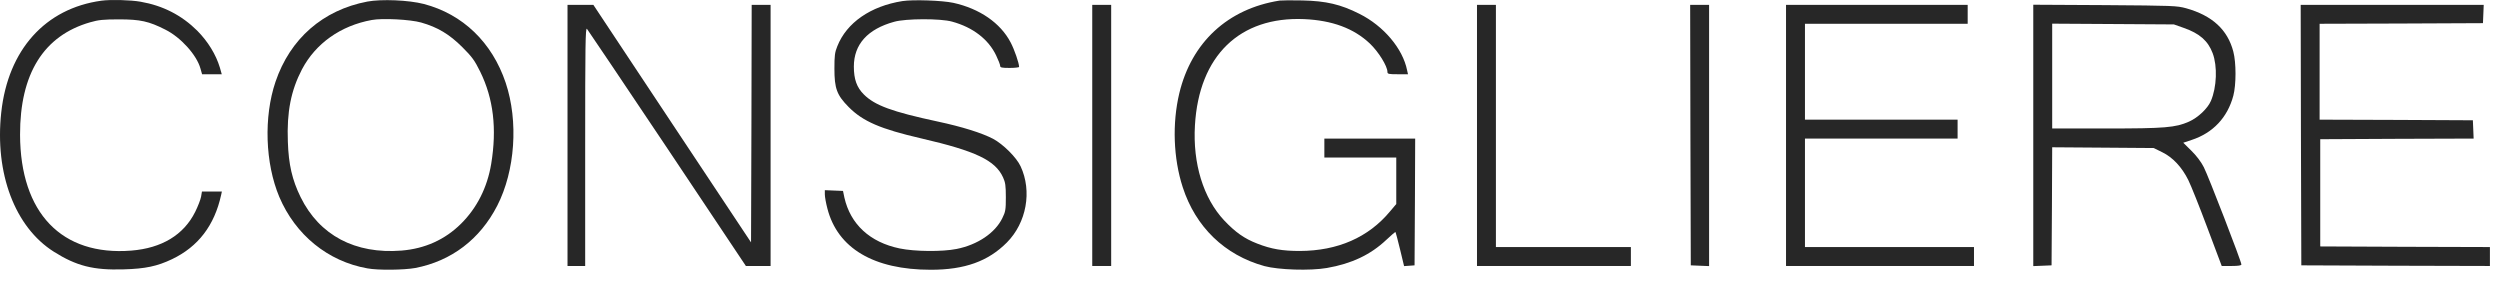
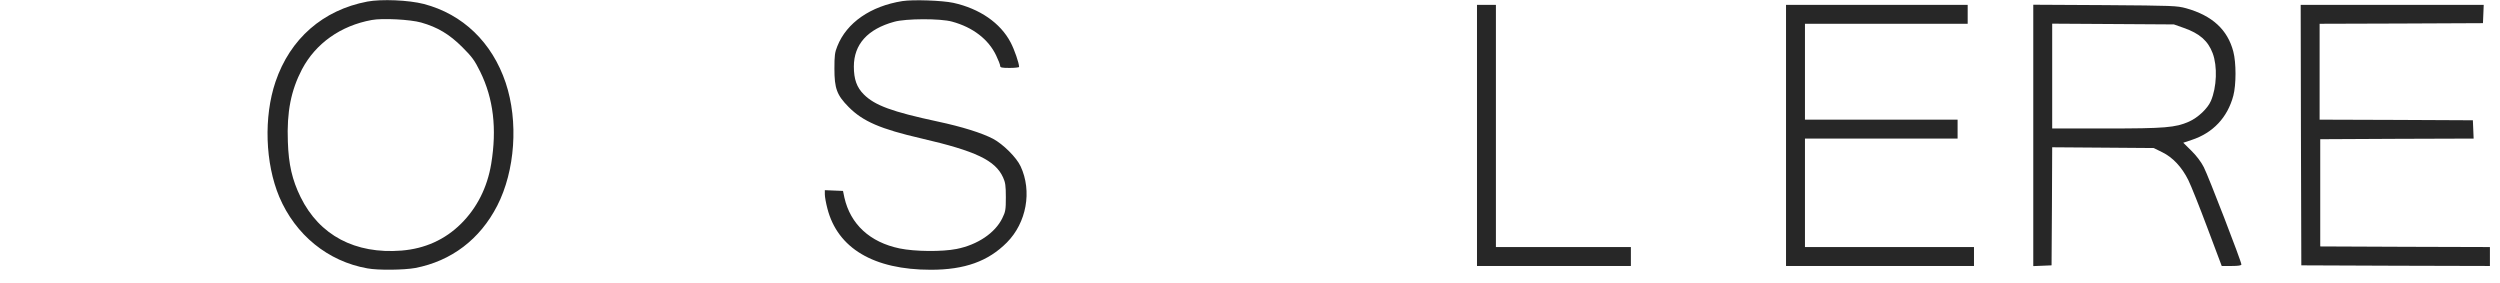
<svg xmlns="http://www.w3.org/2000/svg" width="168" height="19" viewBox="0 0 168 19" fill="none">
-   <path d="M6.815 0.047C3.043 0.564 0.542 3.345 0.085 7.549C-0.365 11.643 1 15.263 3.619 16.916C5.137 17.874 6.273 18.162 8.298 18.102C9.782 18.06 10.562 17.891 11.562 17.416C13.317 16.577 14.41 15.153 14.86 13.101L14.91 12.872H14.241H13.571L13.512 13.22C13.478 13.406 13.3 13.873 13.113 14.246C12.342 15.788 10.867 16.678 8.824 16.84C4.145 17.212 1.365 14.313 1.348 9.058C1.339 4.955 2.933 2.395 6.061 1.497C6.62 1.336 6.942 1.302 8.002 1.302C9.426 1.302 10.002 1.429 11.104 1.988C12.147 2.505 13.215 3.692 13.469 4.599L13.579 4.989H14.241H14.902L14.775 4.54C14.512 3.667 13.978 2.794 13.257 2.065C12.206 1.022 10.952 0.378 9.443 0.115C8.765 -0.004 7.434 -0.038 6.815 0.047Z" fill="#272727" />
  <path d="M24.684 0.106C21.7 0.674 19.496 2.599 18.513 5.498C17.716 7.854 17.818 10.965 18.767 13.228C19.852 15.788 22.039 17.568 24.692 18.035C25.413 18.17 27.159 18.145 27.905 18.009C30.329 17.543 32.254 16.085 33.415 13.822C34.619 11.474 34.848 8.151 33.983 5.565C33.068 2.844 31.101 0.954 28.482 0.267C27.464 0.005 25.633 -0.072 24.684 0.106ZM28.304 1.514C29.406 1.827 30.202 2.302 31.067 3.167C31.728 3.828 31.889 4.048 32.271 4.819C33.161 6.633 33.398 8.642 33.008 11.016C32.745 12.601 32.05 13.974 30.982 15.034C29.897 16.11 28.549 16.712 26.981 16.839C23.862 17.085 21.463 15.814 20.2 13.245C19.632 12.084 19.395 11.058 19.344 9.524C19.267 7.507 19.556 6.074 20.293 4.658C21.217 2.912 22.895 1.725 24.981 1.344C25.693 1.208 27.592 1.31 28.304 1.514Z" fill="#272727" />
  <path d="M60.642 0.073C58.506 0.412 56.896 1.522 56.268 3.107C56.099 3.514 56.073 3.751 56.073 4.608C56.073 5.947 56.234 6.388 57.031 7.193C57.989 8.159 59.167 8.668 61.922 9.304C65.576 10.151 66.881 10.77 67.407 11.923C67.559 12.254 67.593 12.474 67.593 13.254C67.593 14.101 67.568 14.229 67.356 14.661C66.873 15.653 65.695 16.45 64.287 16.729C63.33 16.924 61.473 16.907 60.456 16.695C58.455 16.28 57.15 15.068 56.743 13.279L56.65 12.83L56.039 12.805L55.429 12.779V13.067C55.429 13.228 55.505 13.652 55.599 14.008C56.285 16.687 58.718 18.128 62.55 18.128C64.83 18.128 66.406 17.56 67.661 16.297C68.984 14.966 69.365 12.847 68.585 11.177C68.305 10.575 67.415 9.694 66.737 9.329C65.974 8.931 64.643 8.515 63.016 8.168C59.939 7.507 58.786 7.083 58.048 6.345C57.574 5.871 57.379 5.328 57.379 4.472C57.379 2.98 58.303 1.954 60.091 1.463C60.871 1.242 63.211 1.234 63.982 1.454C65.381 1.836 66.424 2.641 66.941 3.726C67.093 4.04 67.212 4.353 67.212 4.43C67.212 4.54 67.322 4.565 67.848 4.565C68.195 4.565 68.483 4.531 68.483 4.497C68.483 4.243 68.17 3.336 67.915 2.853C67.229 1.539 65.83 0.581 64.067 0.191C63.321 0.03 61.363 -0.038 60.642 0.073Z" fill="#272727" />
-   <path d="M85.988 0.039C82.504 0.59 80.071 2.844 79.249 6.269C78.766 8.295 78.85 10.643 79.478 12.576C80.342 15.254 82.3 17.145 84.971 17.882C85.92 18.136 88.031 18.204 89.166 18.009C90.828 17.721 92.1 17.119 93.159 16.119C93.481 15.814 93.761 15.576 93.778 15.593C93.795 15.61 93.93 16.136 94.083 16.755L94.354 17.882L94.71 17.857L95.058 17.831L95.083 13.567L95.1 9.312H92.049H88.997V9.948V10.584H91.413H93.829V12.143V13.711L93.413 14.203C91.955 15.958 89.895 16.856 87.344 16.865C86.191 16.865 85.428 16.738 84.496 16.373C83.614 16.034 83.012 15.602 82.258 14.805C80.868 13.322 80.147 10.991 80.3 8.422C80.571 3.751 83.301 1.098 87.641 1.285C89.522 1.369 90.972 1.903 92.049 2.921C92.633 3.472 93.235 4.447 93.235 4.828C93.235 4.972 93.312 4.989 93.922 4.989H94.617L94.558 4.726C94.269 3.268 92.981 1.742 91.353 0.929C90.091 0.293 89.116 0.064 87.514 0.03C86.819 0.013 86.132 0.022 85.988 0.039Z" fill="#272727" />
-   <path d="M38.137 9.1V17.874H38.73H39.324V9.846C39.324 3.065 39.34 1.836 39.442 1.937C39.502 2.005 41.934 5.625 44.842 9.965L50.123 17.874H50.953H51.784V9.1V0.327H51.148H50.513L50.496 8.312L50.47 16.288L45.172 8.312L39.874 0.327H39.01H38.137V9.1Z" fill="#272727" />
-   <path d="M73.399 9.1V17.874H74.035H74.671V9.1V0.327H74.035H73.399V9.1Z" fill="#272727" />
  <path d="M99.254 9.1V17.874H104.425H109.595V17.238V16.602H105.06H100.525V8.464V0.327H99.89H99.254V9.1Z" fill="#272727" />
-   <path d="M113.596 9.075L113.621 17.831L114.24 17.857L114.851 17.882V9.1V0.327H114.215H113.579L113.596 9.075Z" fill="#272727" />
  <path d="M120.021 9.1V17.874H126.337H132.652V17.238V16.602H126.972H121.293V12.957V9.312H126.421H131.55V8.676V8.041H126.421H121.293V4.819V1.598H126.76H132.228V0.963V0.327H126.125H120.021V9.1Z" fill="#272727" />
  <path d="M136.636 9.1V17.882L137.255 17.857L137.865 17.831L137.89 13.864L137.907 9.897L141.323 9.922L144.731 9.948L145.299 10.228C146.011 10.575 146.621 11.228 147.054 12.101C147.232 12.457 147.808 13.898 148.334 15.305L149.3 17.874H149.961C150.419 17.874 150.622 17.84 150.622 17.772C150.622 17.577 148.393 11.804 148.096 11.236C147.918 10.88 147.588 10.448 147.257 10.126L146.715 9.592L147.274 9.405C148.707 8.939 149.69 7.897 150.08 6.43C150.275 5.693 150.275 4.209 150.08 3.472C149.698 1.997 148.664 1.047 146.91 0.556C146.282 0.386 146.062 0.378 141.451 0.344L136.636 0.318V9.1ZM146.757 1.878C147.817 2.251 148.376 2.743 148.69 3.573C149.02 4.446 148.969 5.862 148.571 6.786C148.351 7.295 147.706 7.905 147.096 8.176C146.189 8.575 145.485 8.634 141.544 8.634H137.907V5.108V1.59L142.002 1.615L146.087 1.641L146.757 1.878Z" fill="#272727" />
  <path d="M154.623 9.075L154.649 17.831L160.989 17.857L167.322 17.874V17.238V16.602L161.625 16.585L155.92 16.56V12.957V9.355L161.074 9.329L166.228 9.312L166.203 8.693L166.177 8.083L161.032 8.058L155.878 8.041V4.819V1.598L161.371 1.581L166.855 1.556L166.881 0.937L166.906 0.327H160.752H154.606L154.623 9.075Z" fill="#272727" />
</svg>